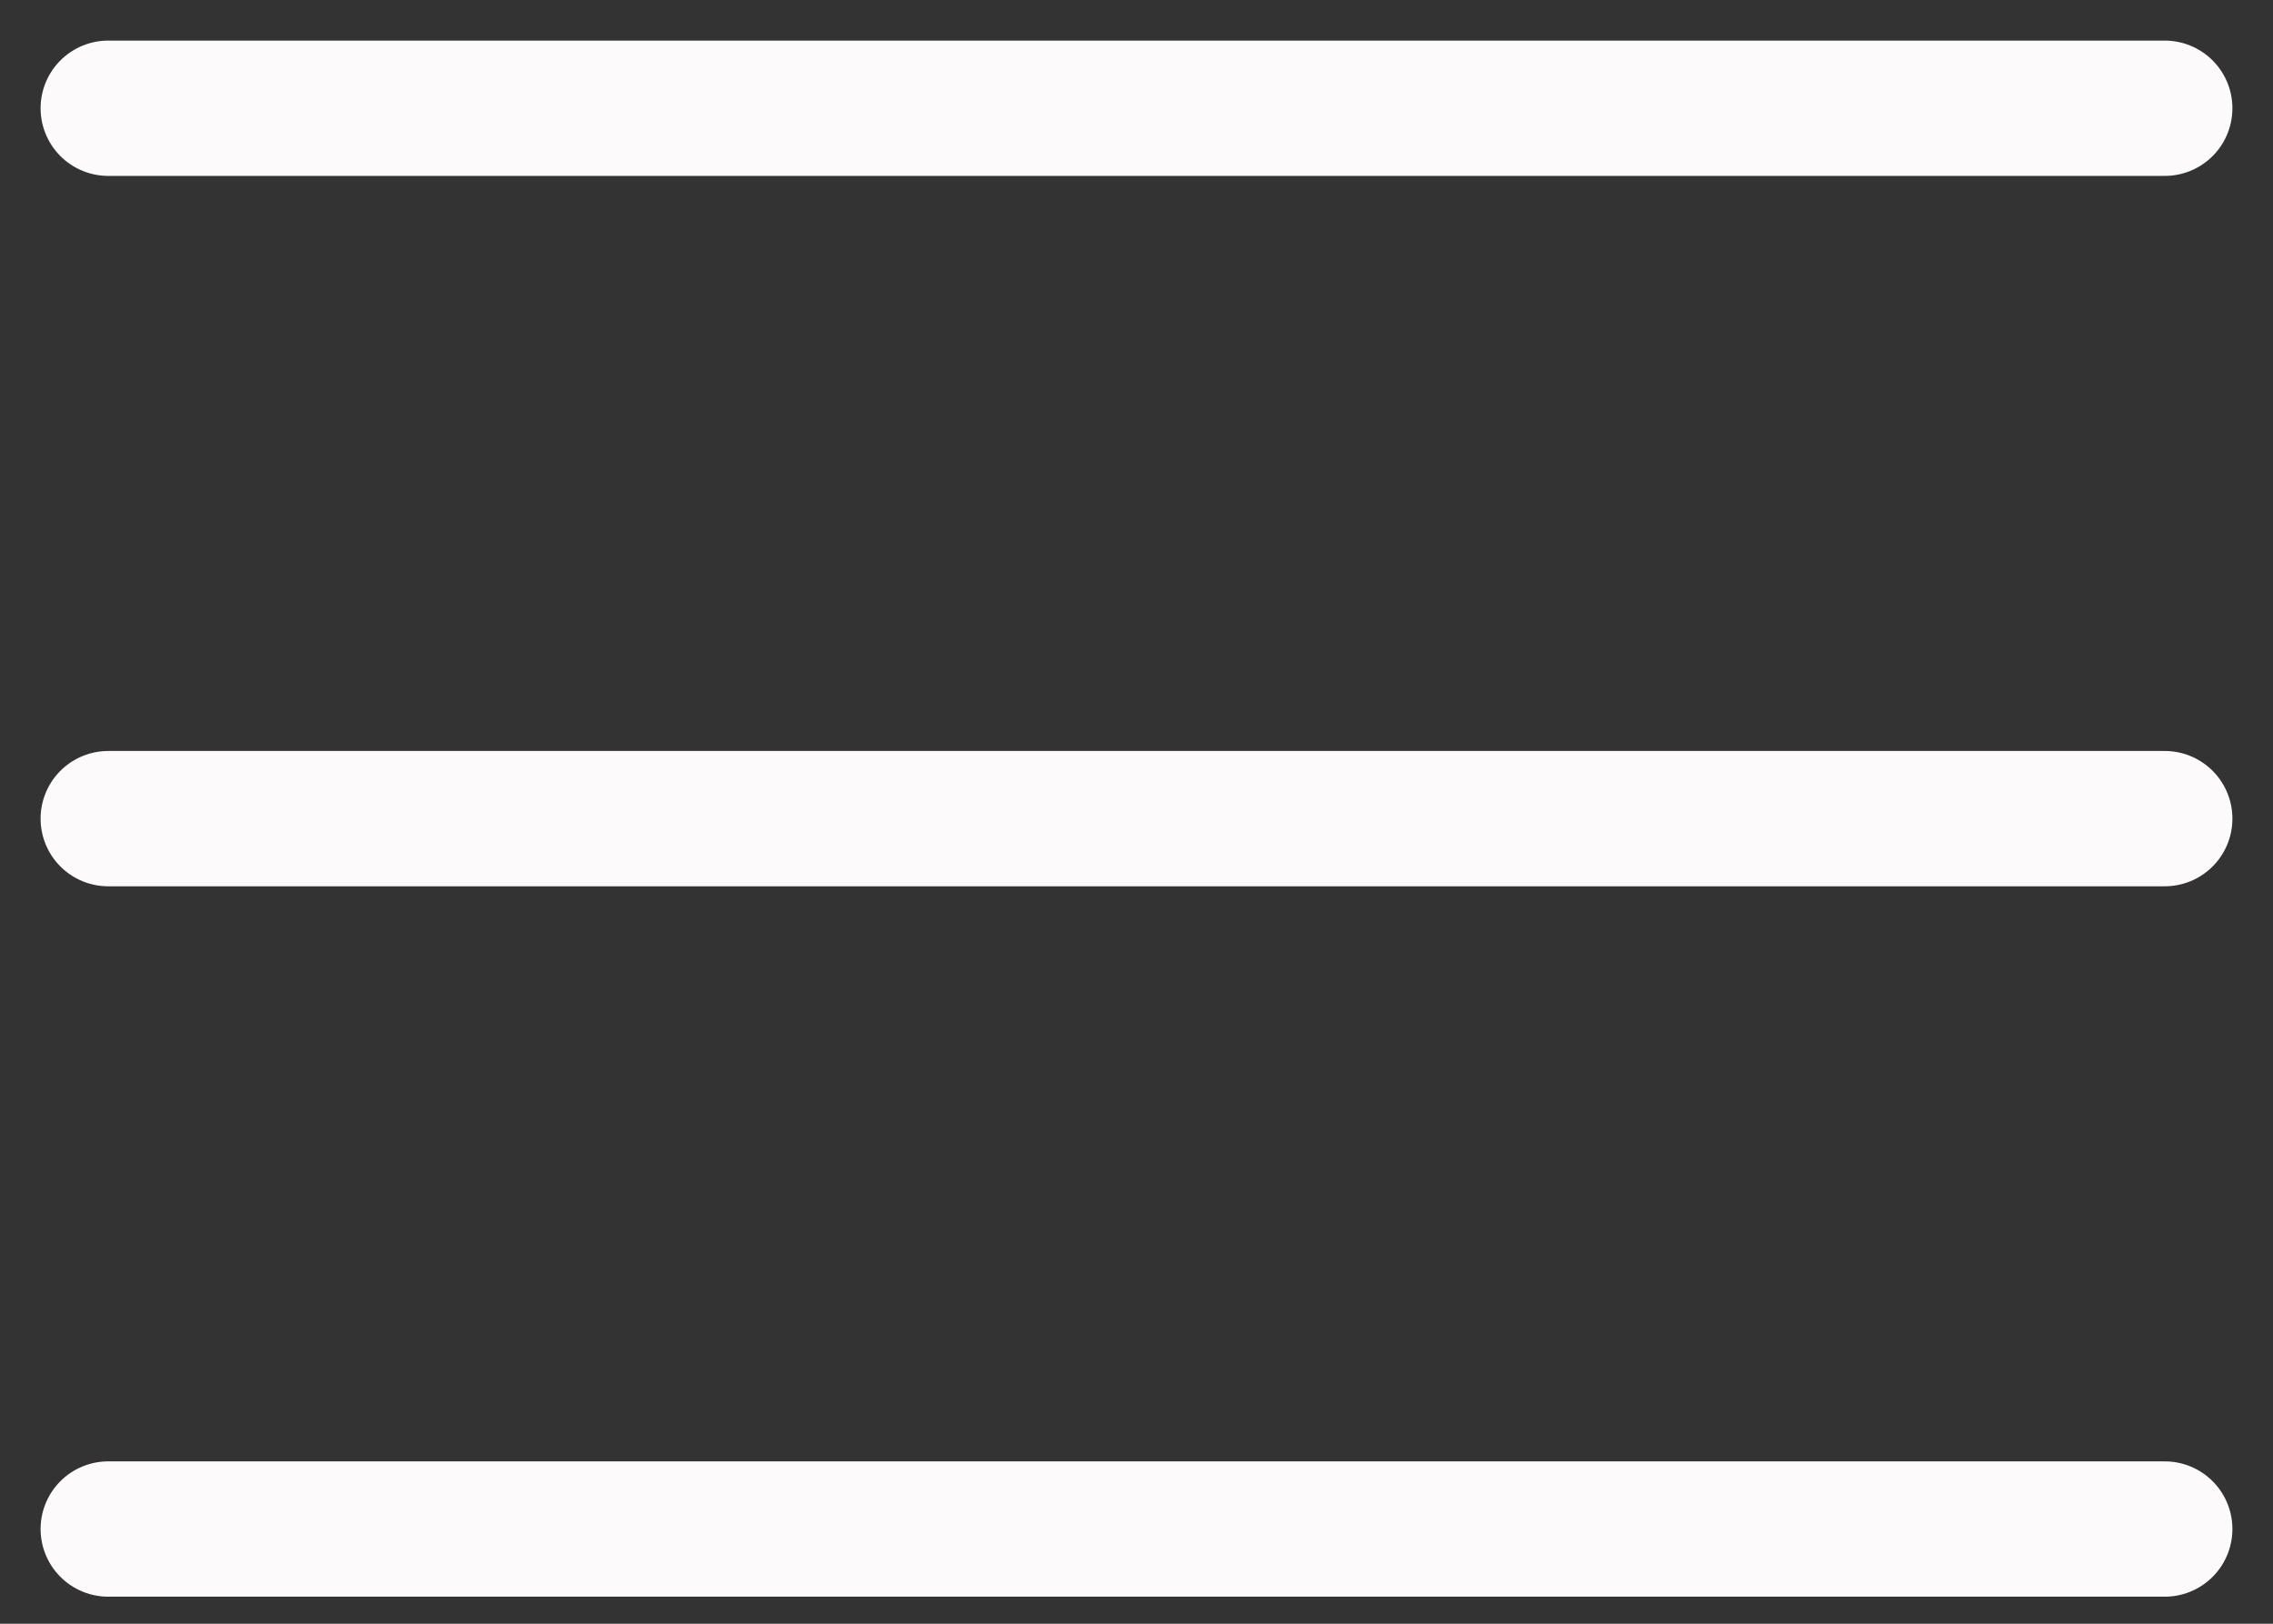
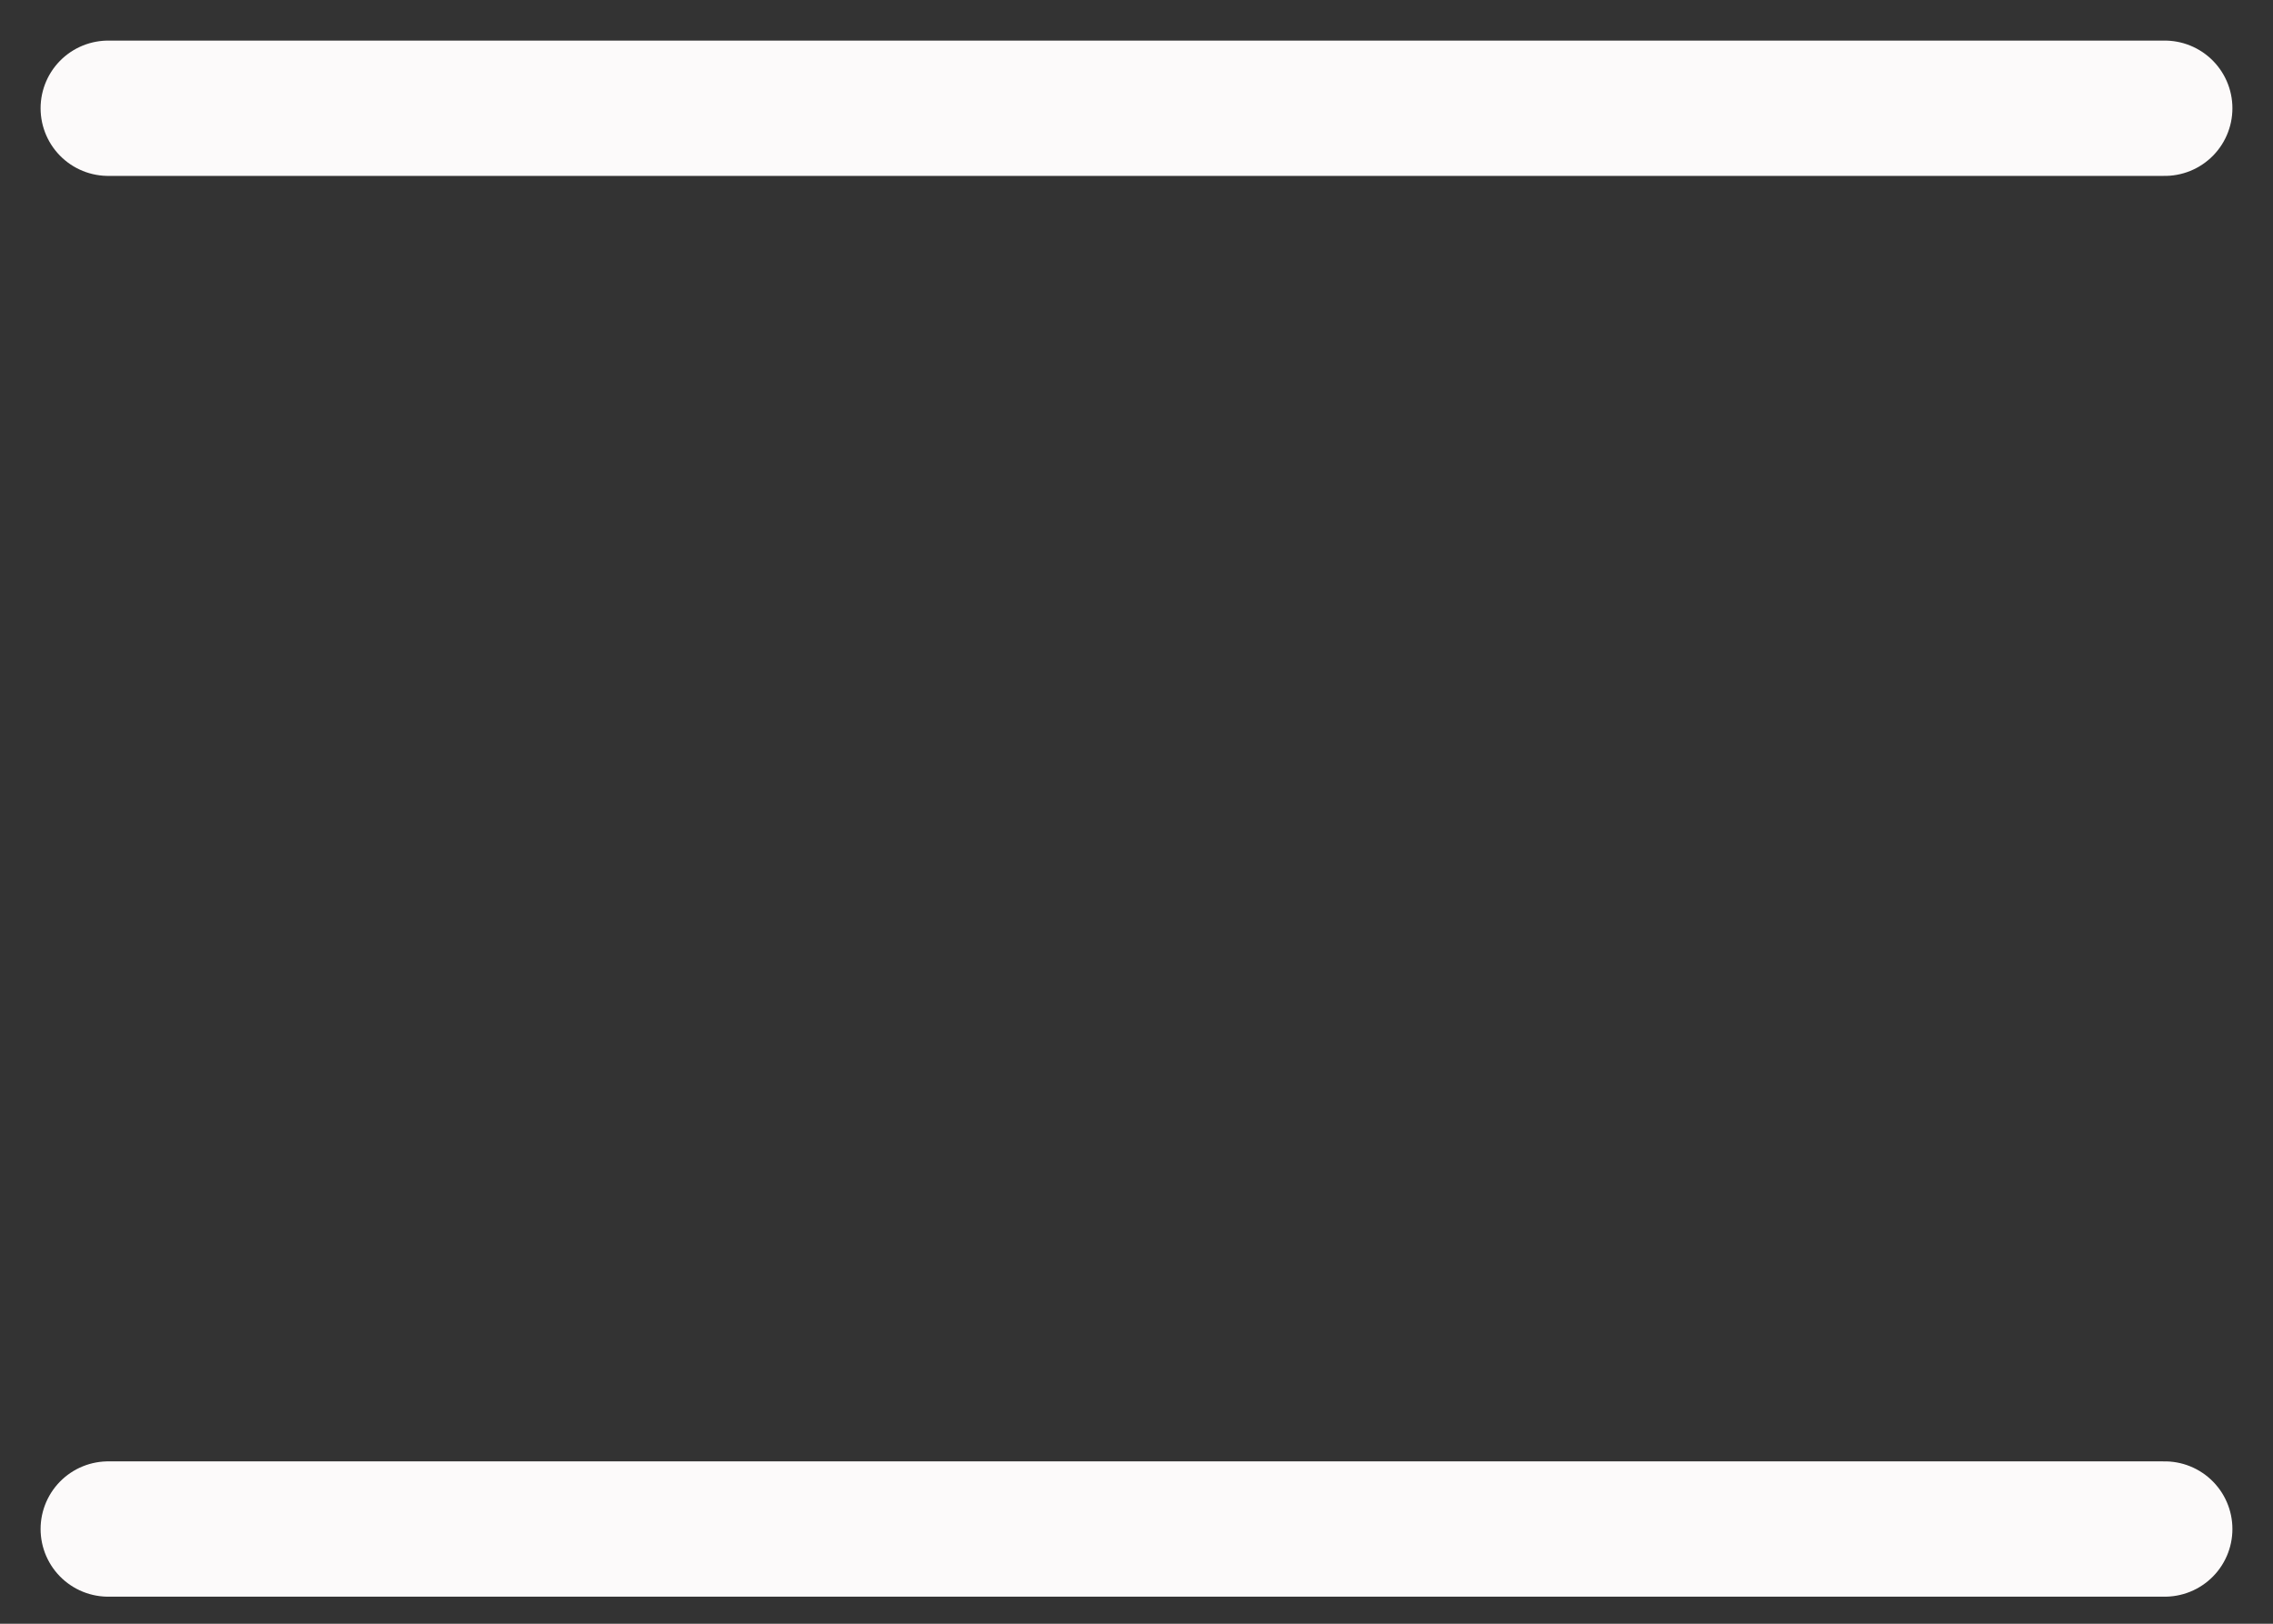
<svg xmlns="http://www.w3.org/2000/svg" width="42" height="30" viewBox="0 0 42 30" fill="none">
  <rect x="0" y="0" width="42" height="30" fill="#333333" stroke="none" />
  <path d="M2 2H40" stroke="#FCFAFA" stroke-width="2.5" stroke-linecap="round" />
-   <path d="M2 15.125H40" stroke="#FCFAFA" stroke-width="2.5" stroke-linecap="round" />
  <path d="M2 28.25H40" stroke="#FCFAFA" stroke-width="2.5" stroke-linecap="round" />
</svg>